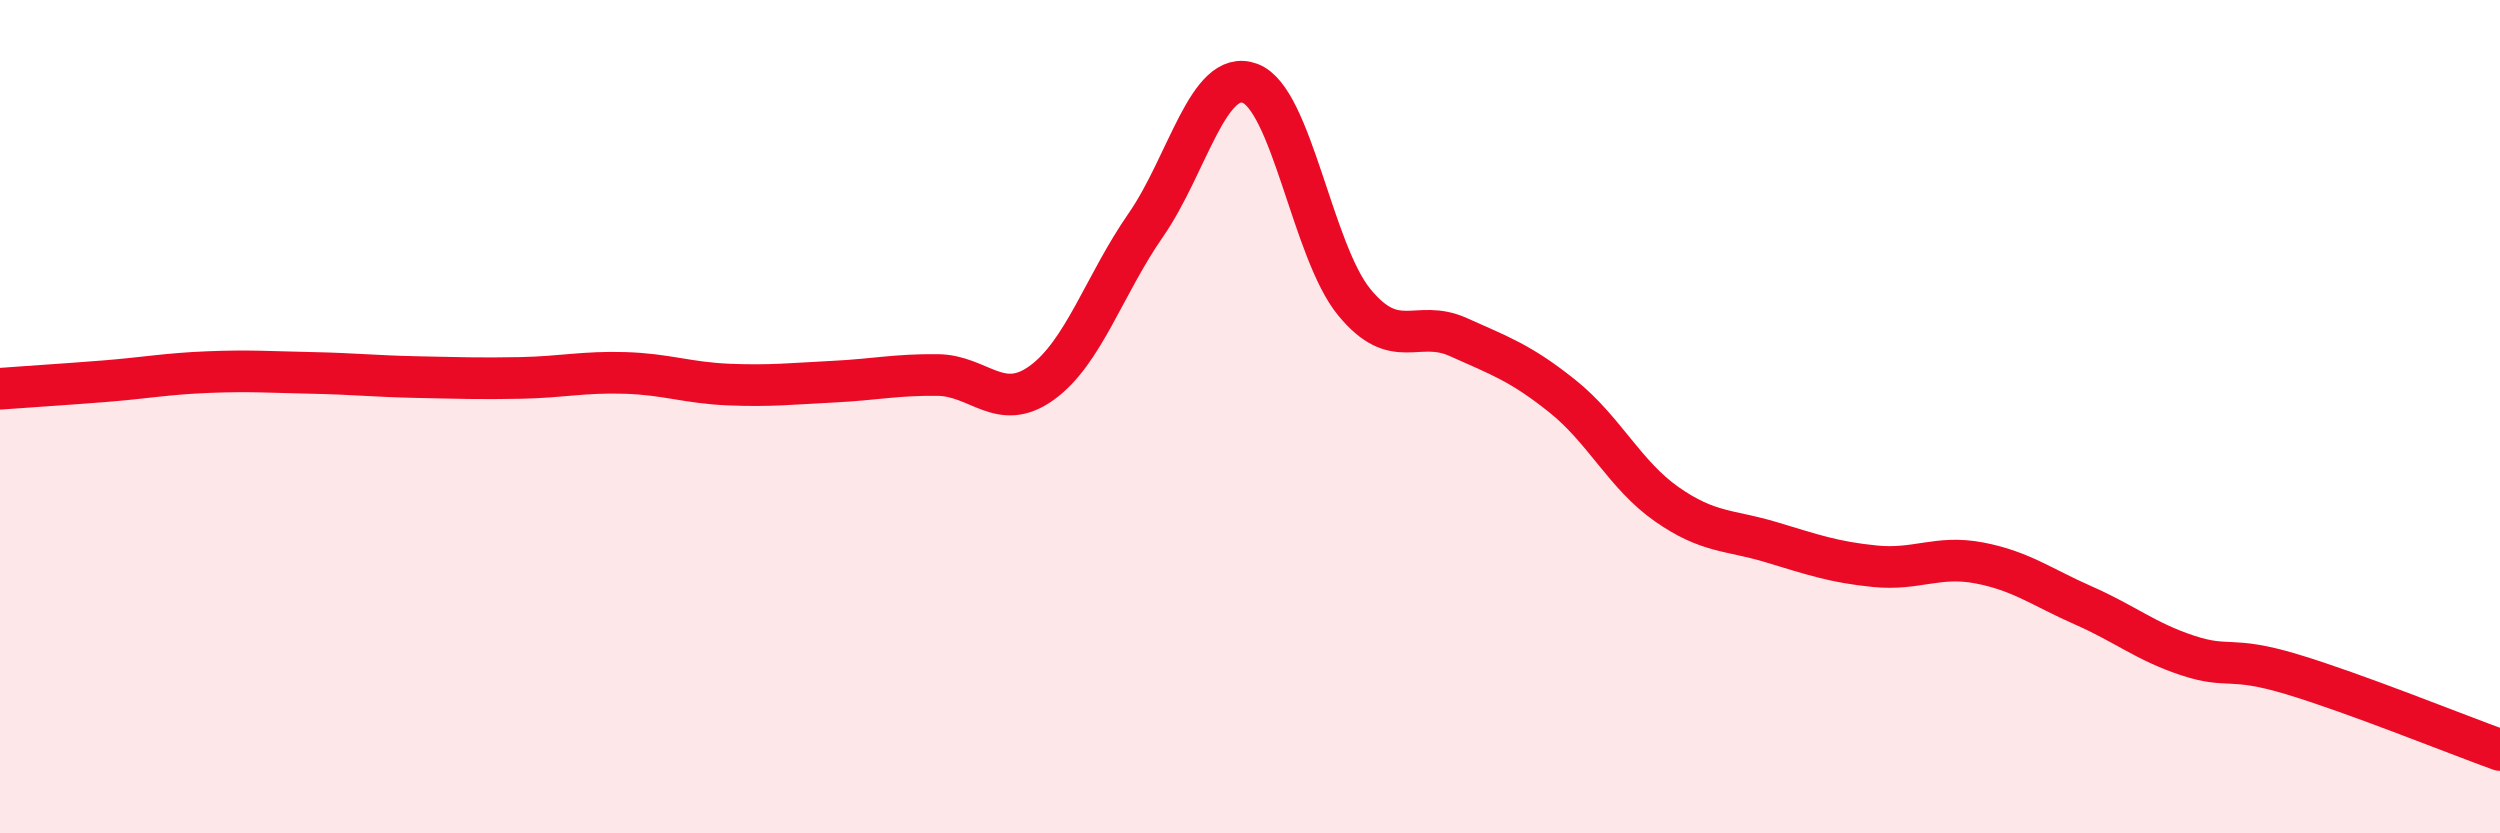
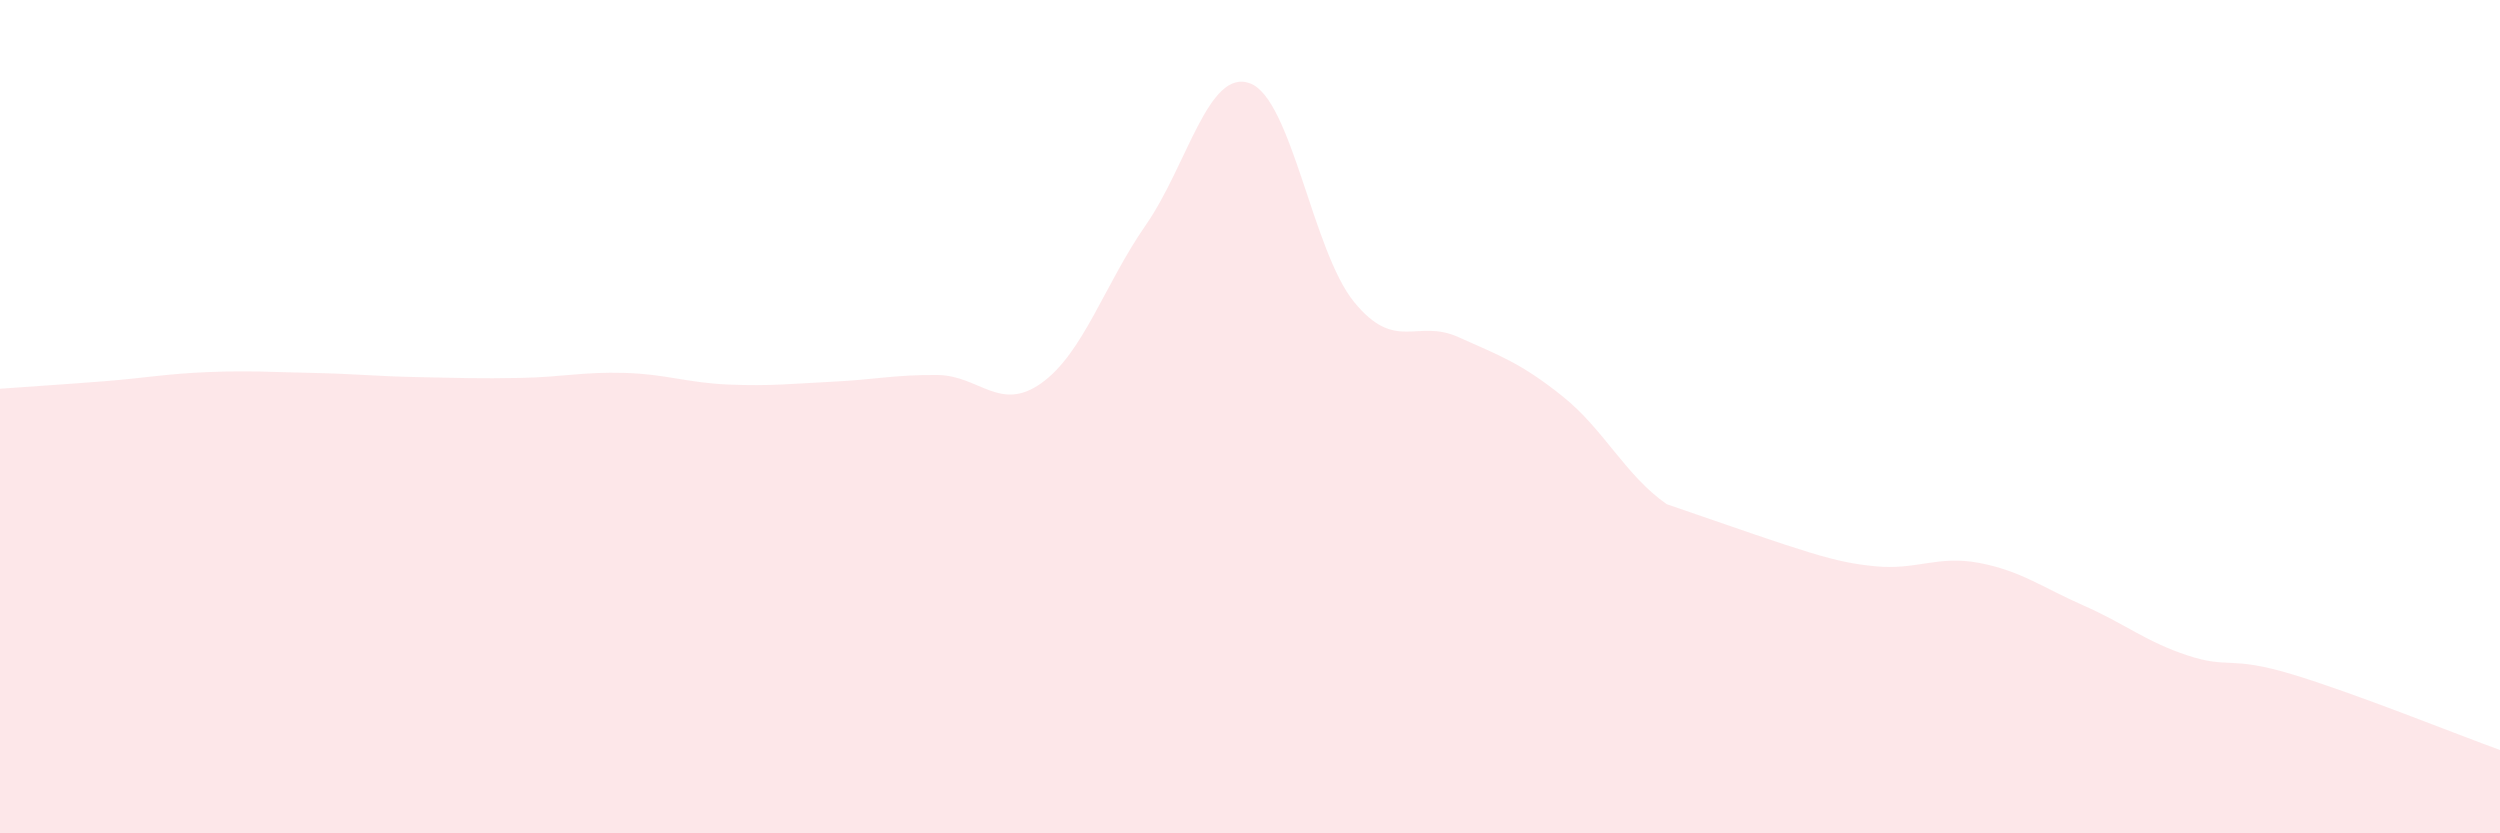
<svg xmlns="http://www.w3.org/2000/svg" width="60" height="20" viewBox="0 0 60 20">
-   <path d="M 0,9.33 C 0.5,9.29 1.5,9.23 2.5,9.15 C 3.5,9.07 4,8.97 5,8.93 C 6,8.89 6.5,8.93 7.5,8.95 C 8.5,8.97 9,9.03 10,9.05 C 11,9.07 11.5,9.09 12.5,9.07 C 13.5,9.05 14,8.92 15,8.95 C 16,8.98 16.5,9.19 17.5,9.23 C 18.5,9.27 19,9.21 20,9.16 C 21,9.11 21.5,8.99 22.5,9 C 23.5,9.01 24,9.91 25,9.19 C 26,8.47 26.5,6.84 27.5,5.4 C 28.5,3.96 29,1.63 30,2 C 31,2.37 31.5,6.03 32.5,7.25 C 33.5,8.47 34,7.64 35,8.09 C 36,8.54 36.5,8.71 37.5,9.51 C 38.5,10.31 39,11.4 40,12.1 C 41,12.8 41.5,12.71 42.5,13.01 C 43.5,13.31 44,13.49 45,13.59 C 46,13.69 46.5,13.32 47.5,13.51 C 48.5,13.7 49,14.09 50,14.53 C 51,14.97 51.5,15.4 52.5,15.73 C 53.5,16.06 53.5,15.73 55,16.18 C 56.5,16.63 59,17.64 60,18L60 20L0 20Z" fill="#EB0A25" opacity="0.1" stroke-linecap="round" stroke-linejoin="round" />
-   <path d="M 0,9.33 C 0.5,9.29 1.5,9.23 2.5,9.15 C 3.5,9.07 4,8.97 5,8.93 C 6,8.89 6.5,8.93 7.5,8.95 C 8.5,8.97 9,9.03 10,9.05 C 11,9.07 11.5,9.09 12.5,9.07 C 13.5,9.05 14,8.92 15,8.95 C 16,8.98 16.5,9.19 17.5,9.23 C 18.5,9.27 19,9.21 20,9.16 C 21,9.11 21.5,8.99 22.5,9 C 23.5,9.01 24,9.91 25,9.19 C 26,8.47 26.5,6.84 27.5,5.4 C 28.5,3.96 29,1.63 30,2 C 31,2.37 31.5,6.03 32.5,7.25 C 33.5,8.47 34,7.64 35,8.09 C 36,8.54 36.5,8.71 37.5,9.51 C 38.5,10.31 39,11.4 40,12.1 C 41,12.8 41.5,12.71 42.5,13.01 C 43.5,13.31 44,13.49 45,13.59 C 46,13.69 46.5,13.32 47.5,13.51 C 48.5,13.7 49,14.09 50,14.53 C 51,14.97 51.5,15.4 52.5,15.73 C 53.5,16.06 53.5,15.73 55,16.18 C 56.5,16.63 59,17.64 60,18" stroke="#EB0A25" stroke-width="1" fill="none" stroke-linecap="round" stroke-linejoin="round" />
+   <path d="M 0,9.33 C 0.5,9.29 1.5,9.23 2.5,9.15 C 3.5,9.07 4,8.97 5,8.93 C 6,8.89 6.5,8.93 7.5,8.95 C 8.5,8.97 9,9.03 10,9.05 C 11,9.07 11.5,9.09 12.5,9.07 C 13.5,9.05 14,8.92 15,8.95 C 16,8.98 16.5,9.19 17.5,9.23 C 18.5,9.27 19,9.21 20,9.16 C 21,9.11 21.5,8.99 22.5,9 C 23.5,9.01 24,9.91 25,9.19 C 26,8.47 26.5,6.84 27.5,5.4 C 28.5,3.96 29,1.63 30,2 C 31,2.37 31.5,6.03 32.5,7.25 C 33.5,8.47 34,7.64 35,8.09 C 36,8.54 36.5,8.71 37.5,9.51 C 38.5,10.31 39,11.4 40,12.1 C 43.5,13.31 44,13.49 45,13.59 C 46,13.69 46.5,13.32 47.5,13.51 C 48.5,13.7 49,14.09 50,14.53 C 51,14.97 51.5,15.4 52.5,15.73 C 53.5,16.06 53.5,15.73 55,16.18 C 56.5,16.63 59,17.64 60,18L60 20L0 20Z" fill="#EB0A25" opacity="0.1" stroke-linecap="round" stroke-linejoin="round" />
</svg>